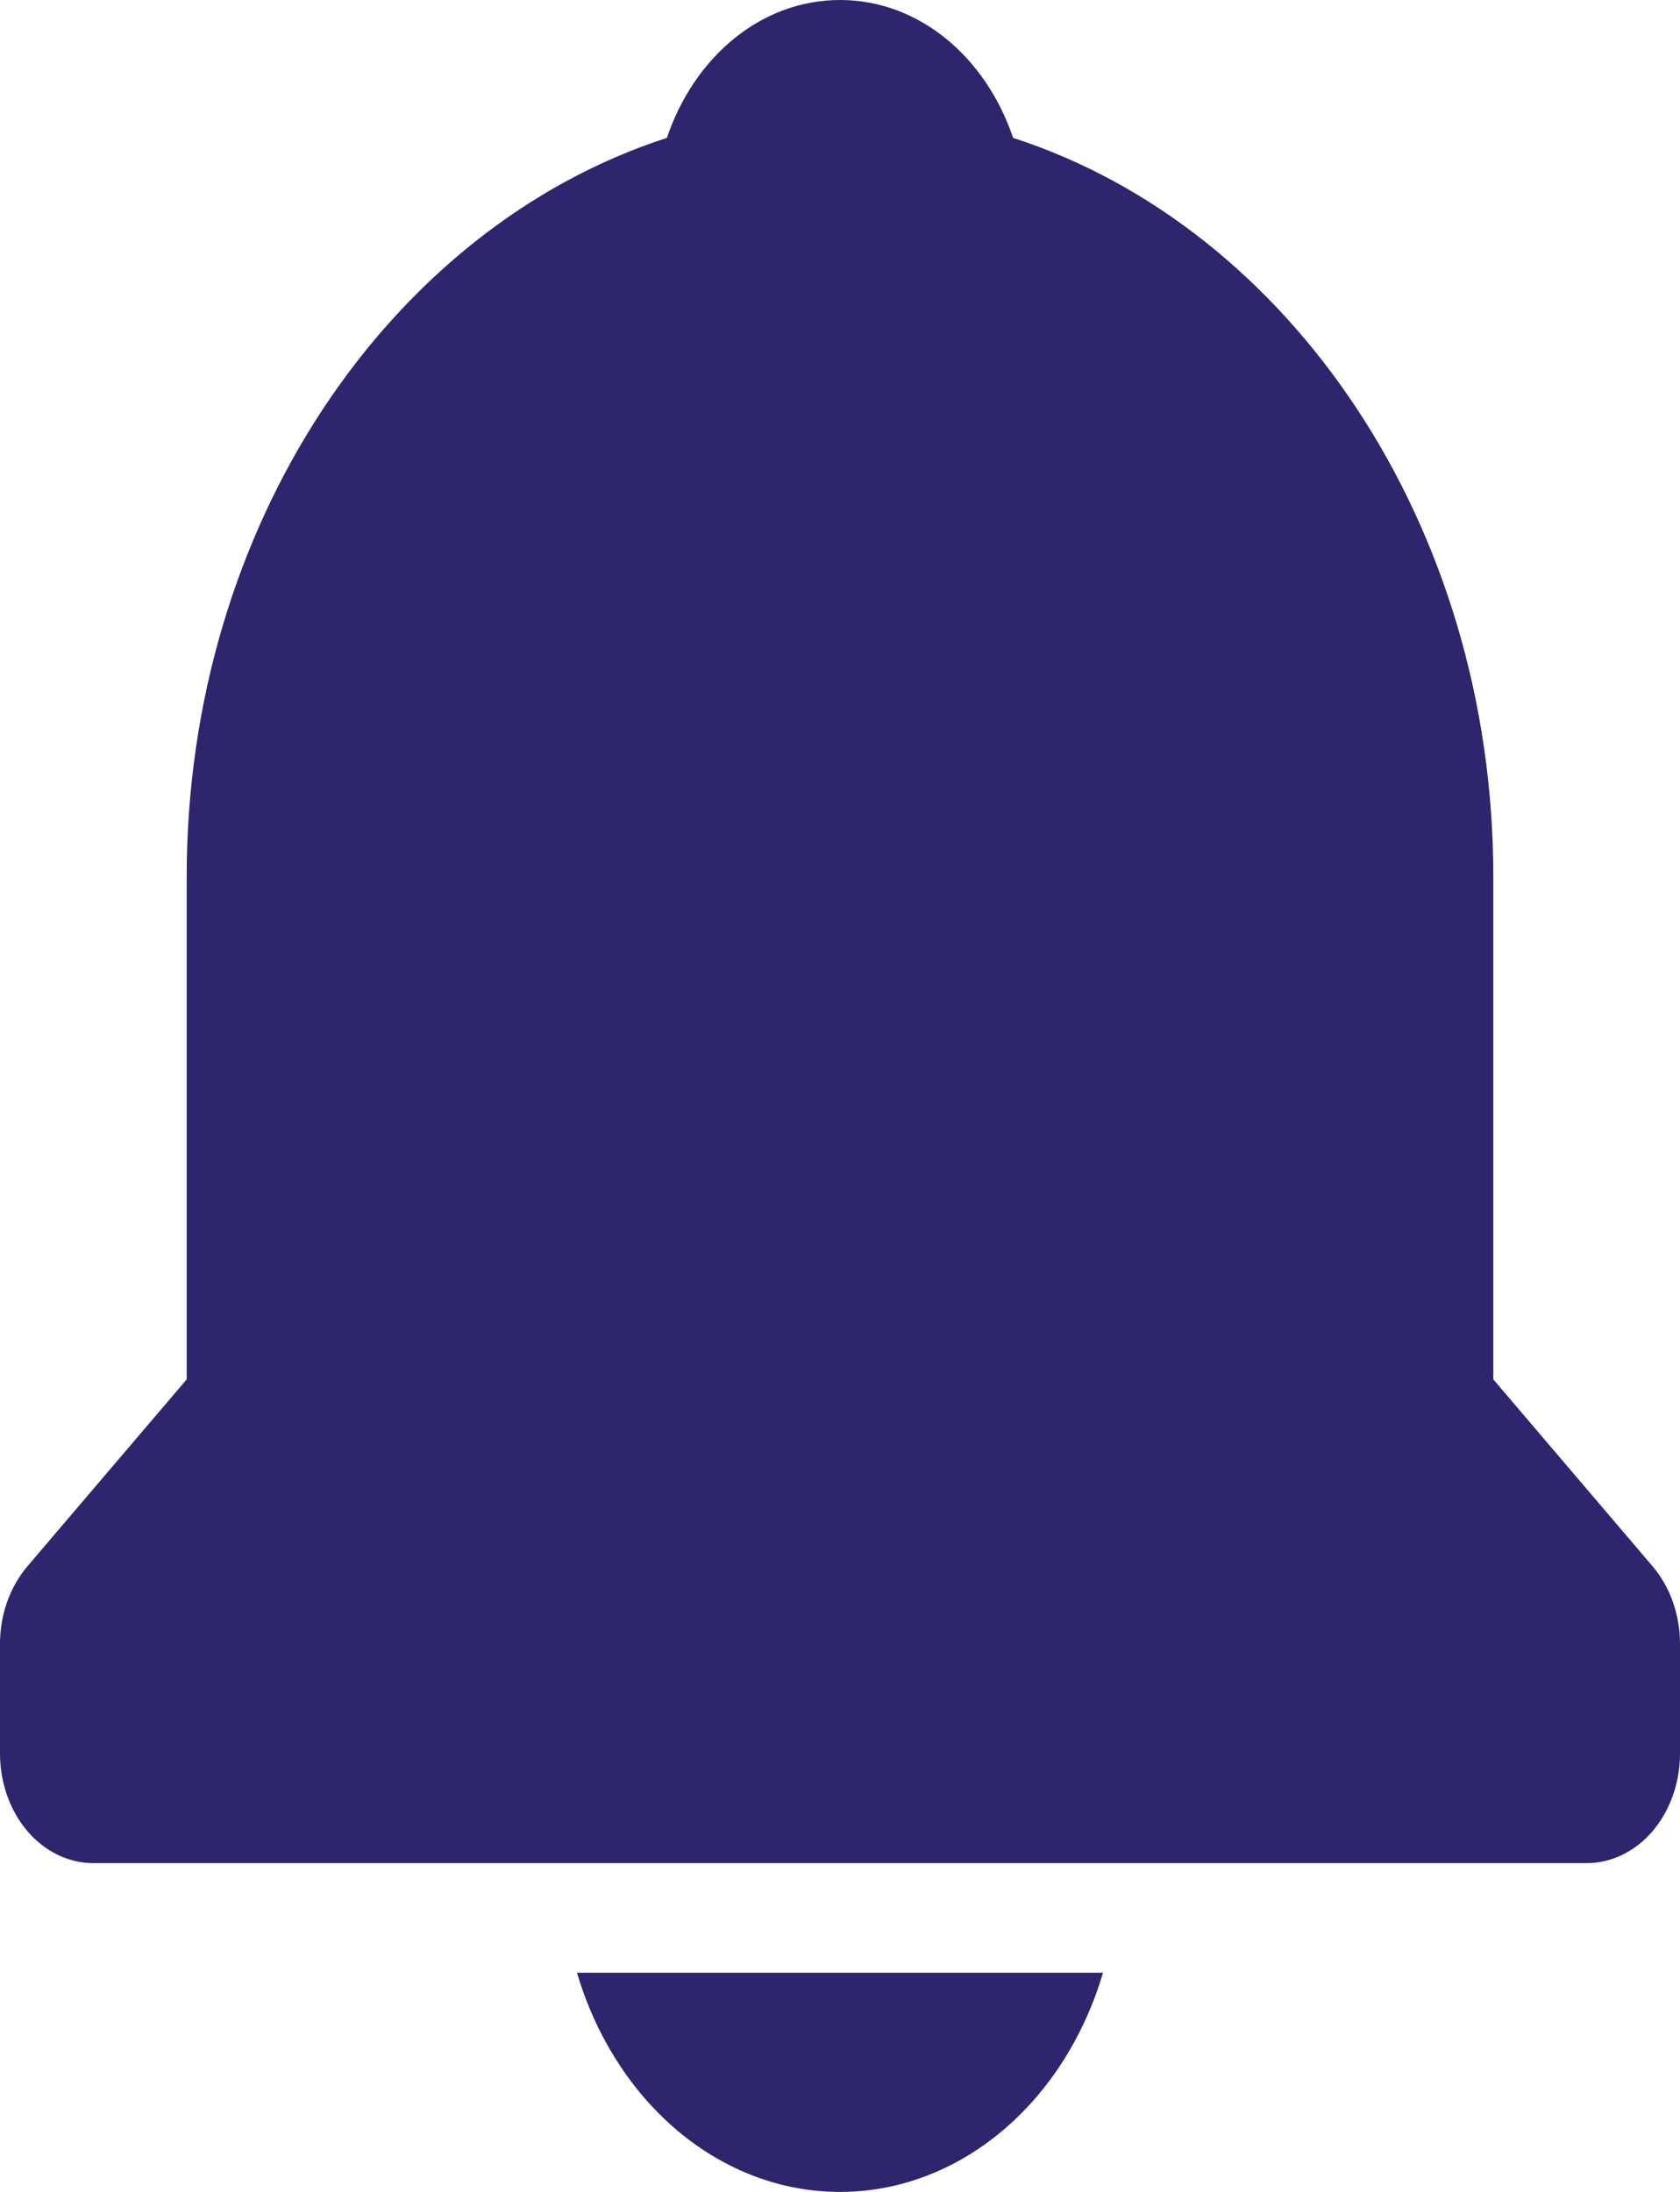
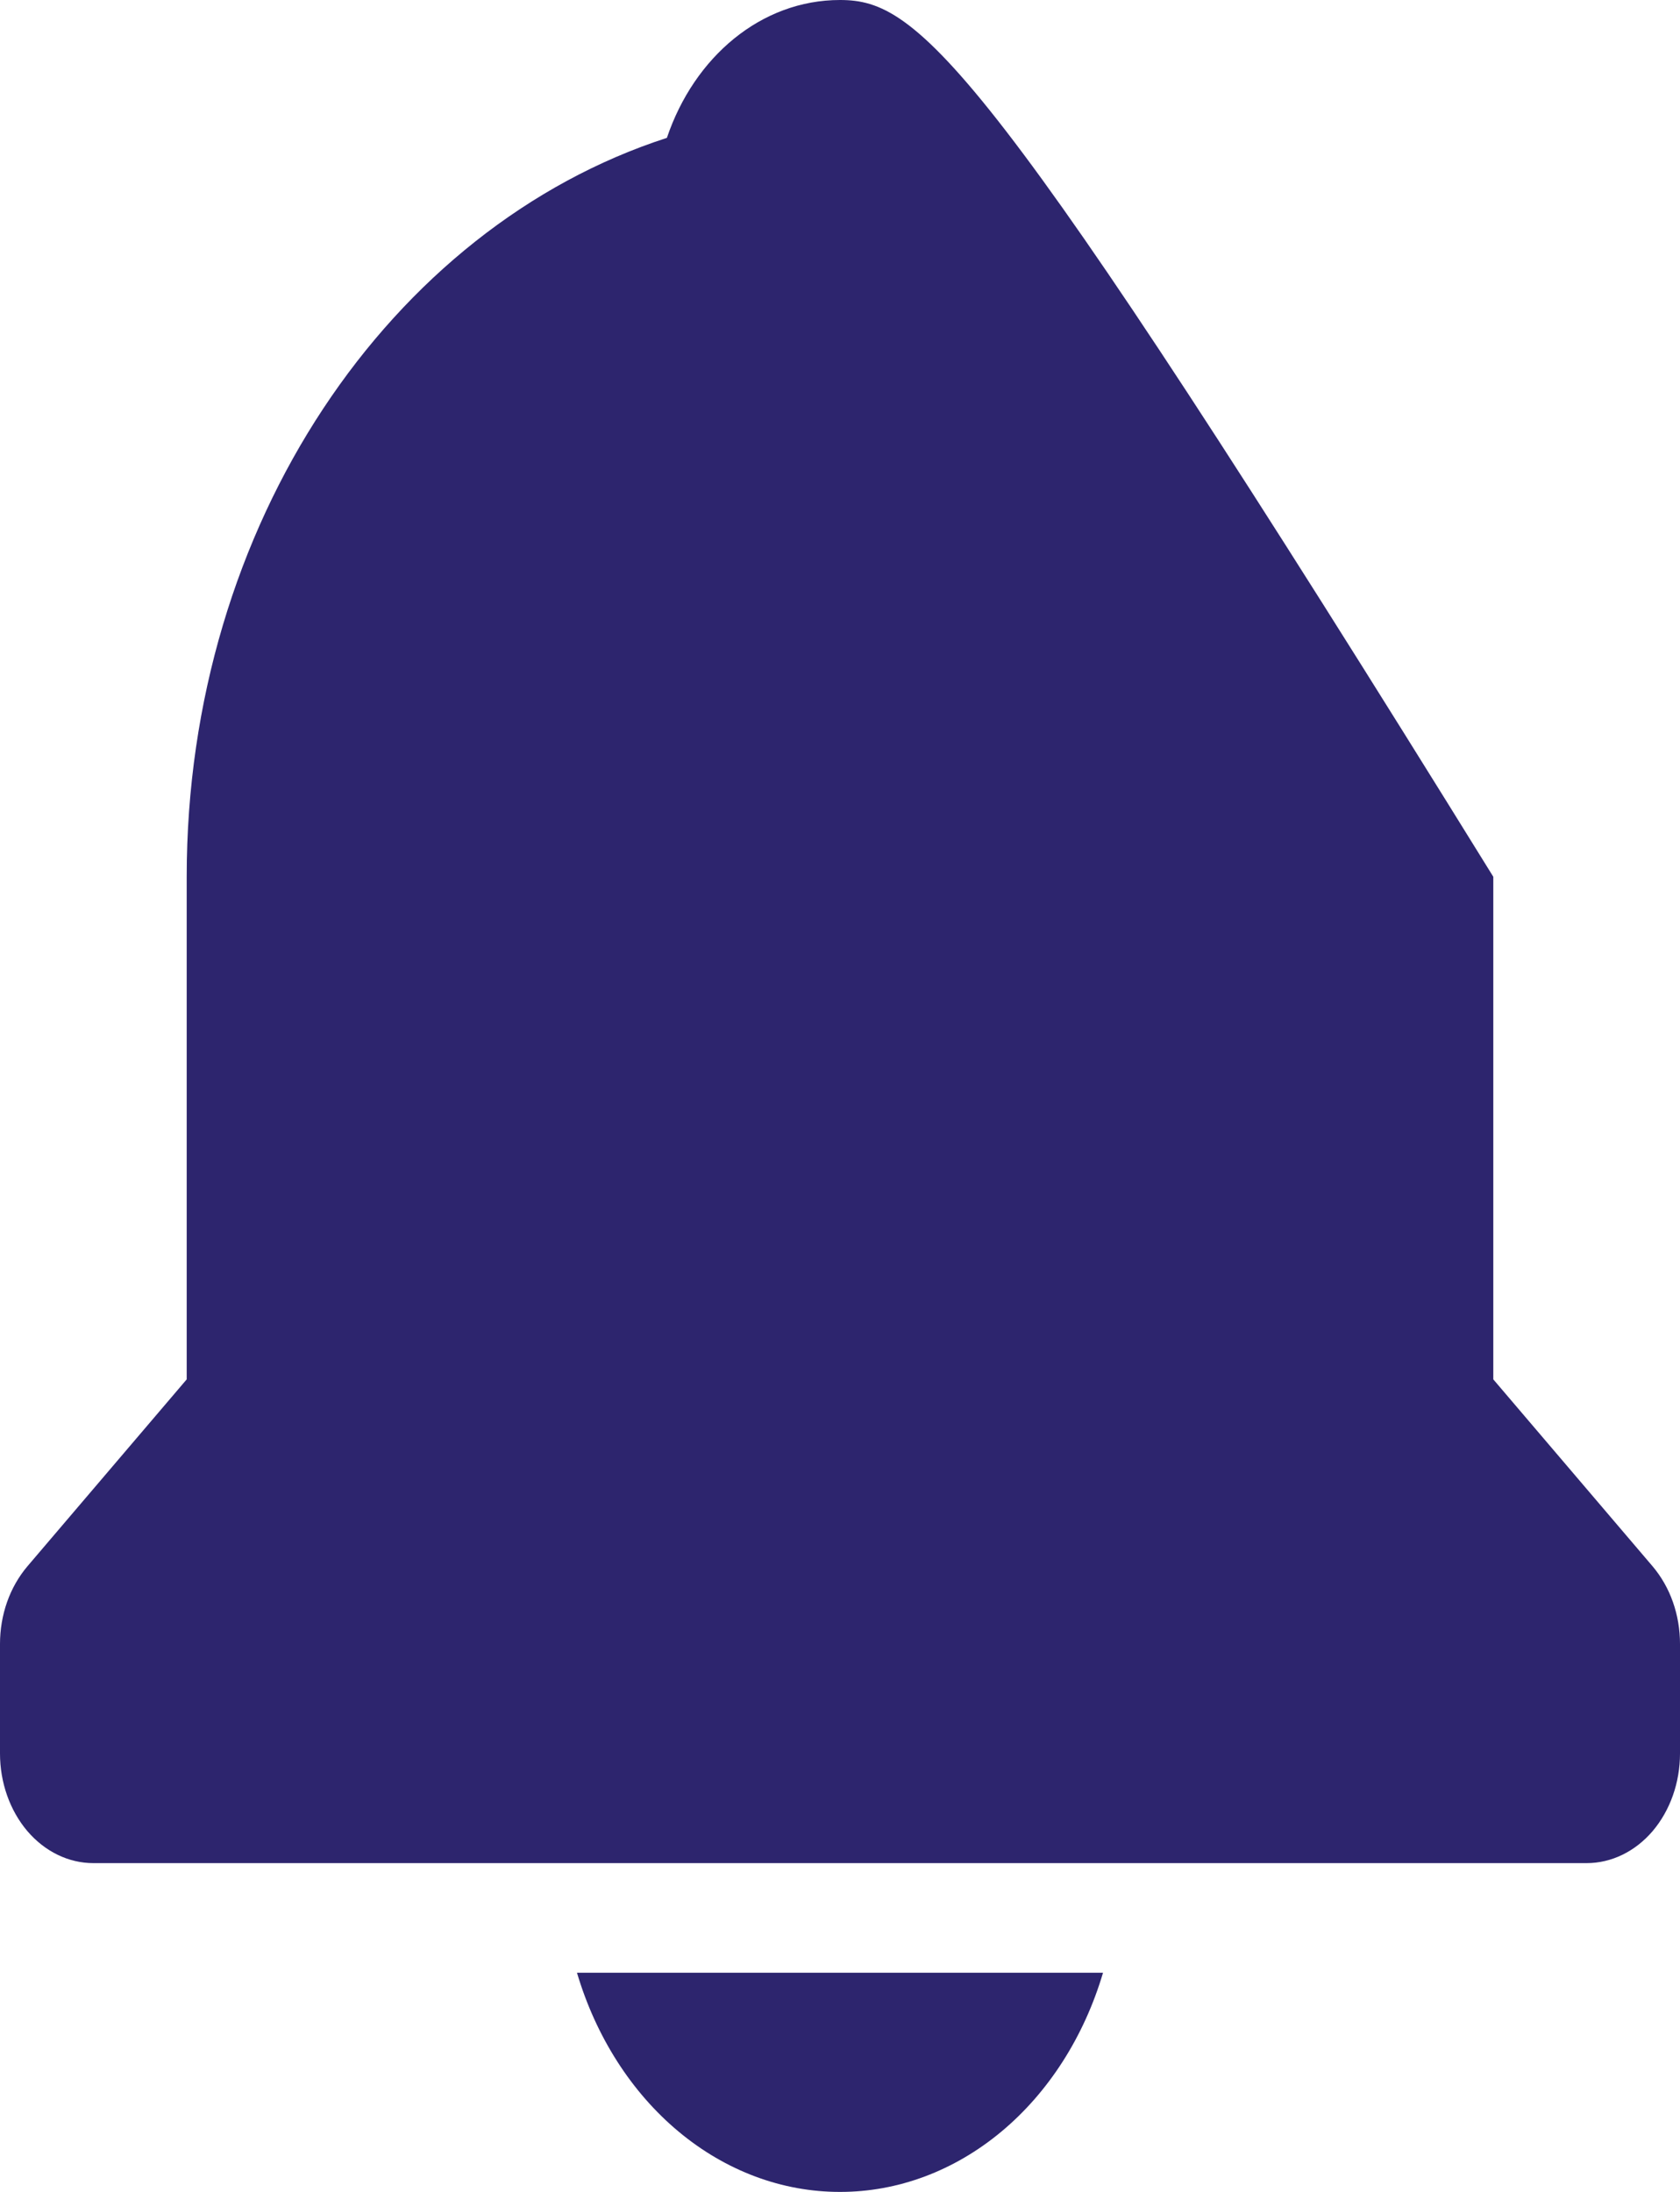
<svg xmlns="http://www.w3.org/2000/svg" width="23" height="30" viewBox="0 0 23 30" fill="none">
-   <path d="M11.5 30C12.291 30.001 13.063 29.713 13.709 29.175C14.354 28.638 14.841 27.877 15.101 27H7.899C8.159 27.877 8.646 28.638 9.291 29.175C9.937 29.713 10.709 30.001 11.5 30ZM20.444 18.879V12C20.444 7.175 17.652 3.11 13.87 1.887C13.496 0.78 12.581 0 11.5 0C10.419 0 9.504 0.78 9.13 1.887C5.348 3.111 2.556 7.175 2.556 12V18.879L0.374 21.439C0.256 21.579 0.161 21.744 0.097 21.926C0.033 22.108 -0 22.303 1.33869e-06 22.5V24C1.33869e-06 24.398 0.135 24.779 0.374 25.061C0.614 25.342 0.939 25.5 1.278 25.5H21.722C22.061 25.5 22.386 25.342 22.626 25.061C22.865 24.779 23 24.398 23 24V22.5C23 22.303 22.967 22.108 22.903 21.926C22.839 21.744 22.744 21.579 22.626 21.439L20.444 18.879Z" fill="#2D256E" />
+   <path d="M11.5 30C12.291 30.001 13.063 29.713 13.709 29.175C14.354 28.638 14.841 27.877 15.101 27H7.899C8.159 27.877 8.646 28.638 9.291 29.175C9.937 29.713 10.709 30.001 11.5 30ZM20.444 18.879V12C13.496 0.78 12.581 0 11.5 0C10.419 0 9.504 0.78 9.13 1.887C5.348 3.111 2.556 7.175 2.556 12V18.879L0.374 21.439C0.256 21.579 0.161 21.744 0.097 21.926C0.033 22.108 -0 22.303 1.33869e-06 22.5V24C1.33869e-06 24.398 0.135 24.779 0.374 25.061C0.614 25.342 0.939 25.5 1.278 25.5H21.722C22.061 25.5 22.386 25.342 22.626 25.061C22.865 24.779 23 24.398 23 24V22.5C23 22.303 22.967 22.108 22.903 21.926C22.839 21.744 22.744 21.579 22.626 21.439L20.444 18.879Z" fill="#2D256E" />
</svg>